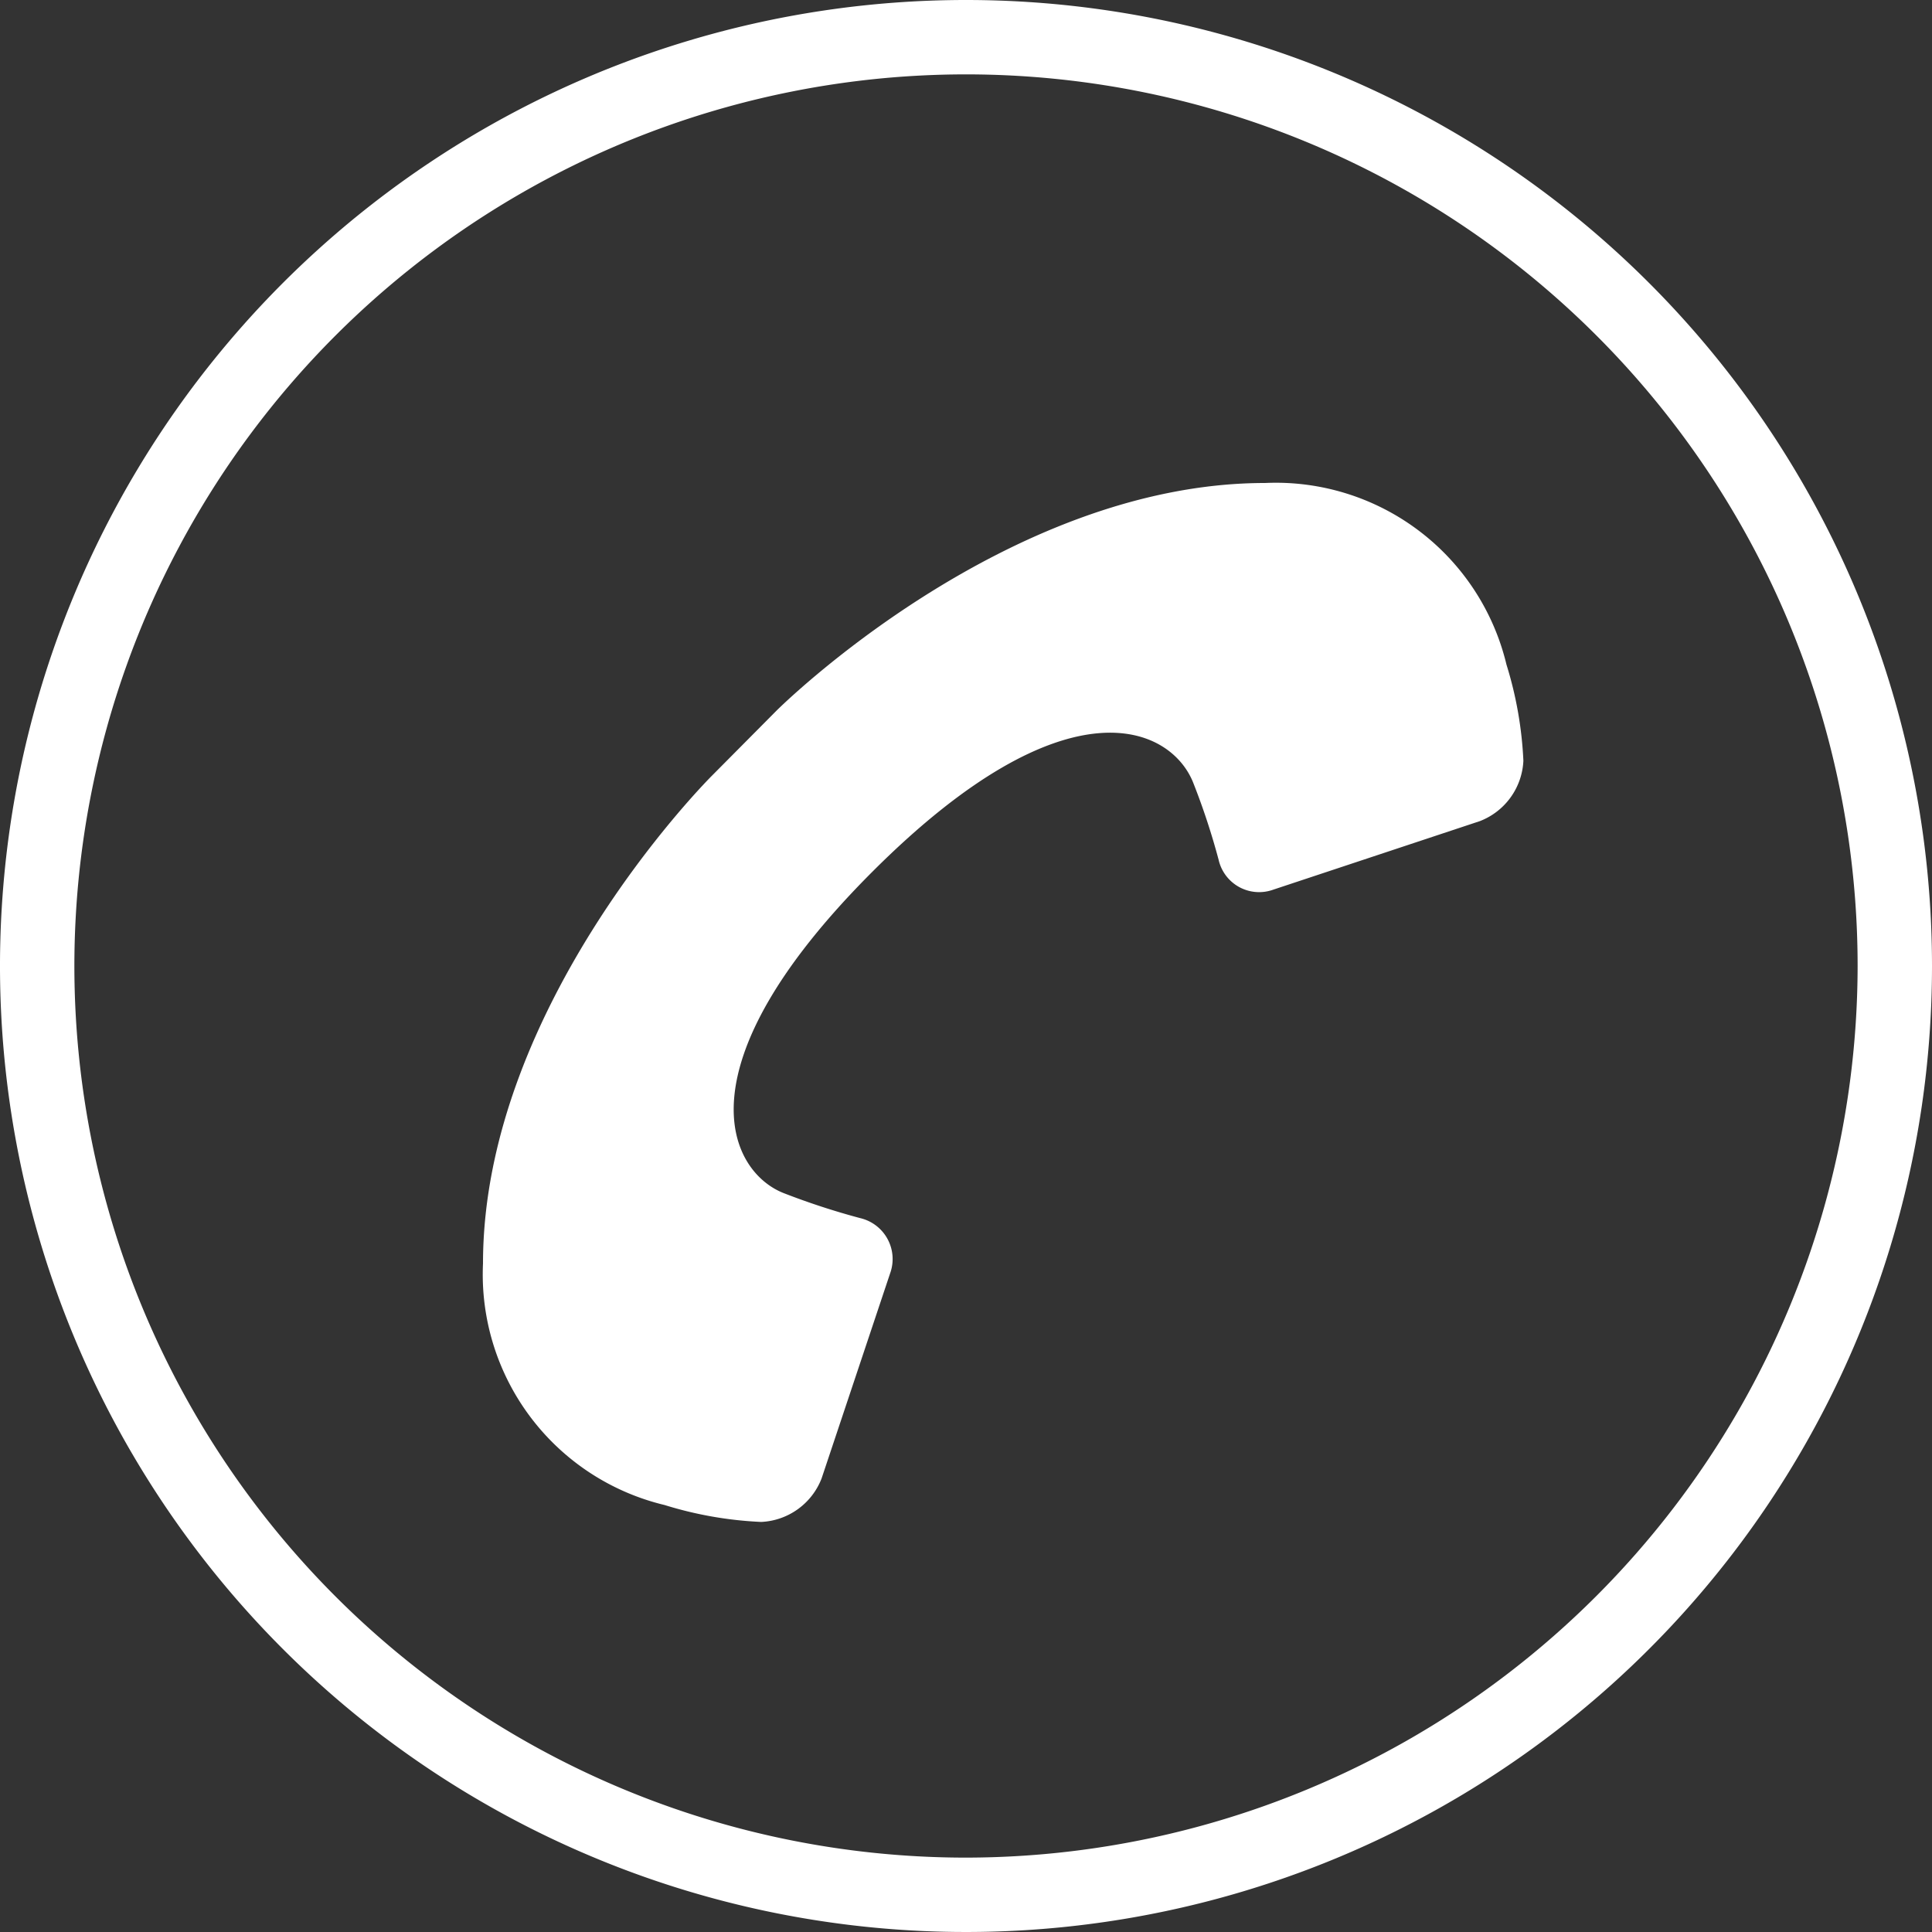
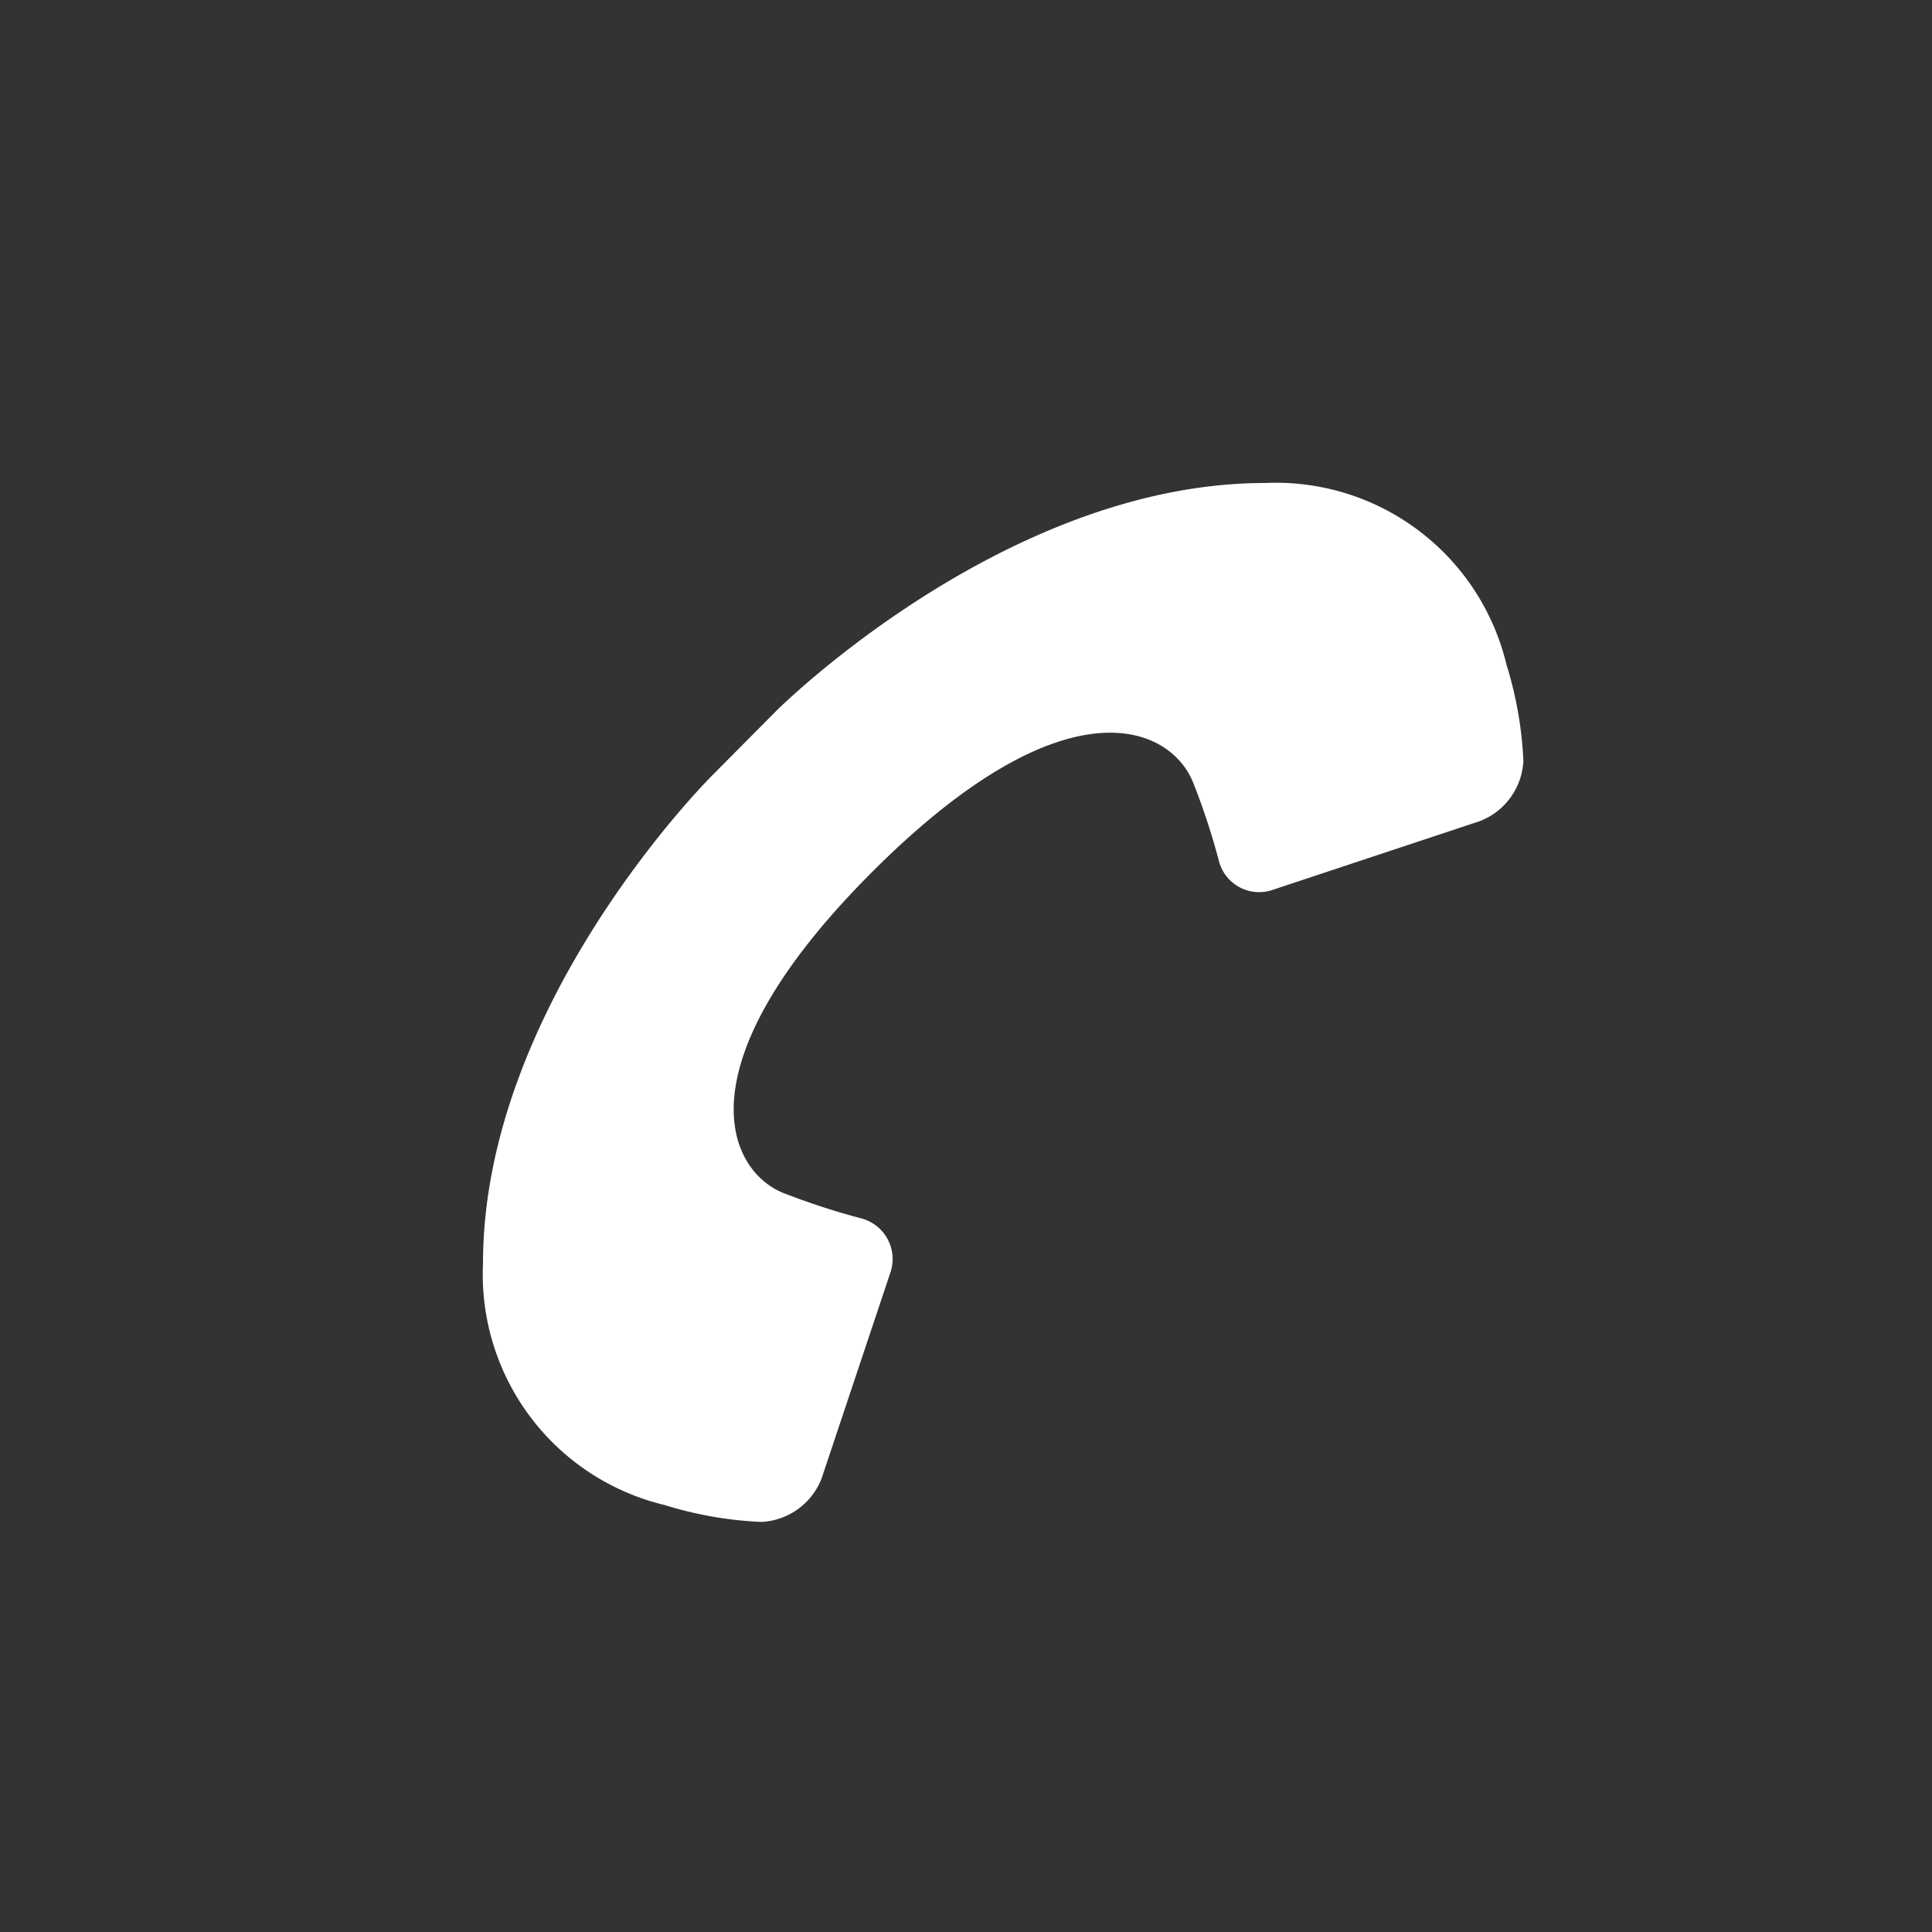
<svg xmlns="http://www.w3.org/2000/svg" width="40" height="40" viewBox="0 0 40 40">
  <rect x="0" y="0" width="40" height="40" fill="#333333" stroke="none" />
  <title>contact</title>
  <path d="M31.19,13.76a4.91,4.91,0,0,0-5-3.76c-5.39,0-10.11,4.71-10.11,4.71l-1.34,1.35S10,20.77,10,26.16a4.91,4.91,0,0,0,3.76,5,7.9,7.9,0,0,0,2,.35,1.41,1.41,0,0,0,1.25-.9l1.42-4.25a.87.87,0,0,0-.62-1.14,15.12,15.12,0,0,1-1.59-.52c-1.13-.45-2.2-2.61,1.84-6.65s6.2-3,6.65-1.83a14.56,14.56,0,0,1,.52,1.58.86.86,0,0,0,1.13.62L30.64,17a1.41,1.41,0,0,0,.9-1.25A7.9,7.9,0,0,0,31.19,13.76Z" fill="#fff" />
-   <path d="M20,0A20,20,0,1,0,40,20,20,20,0,0,0,20,0Zm0,38.46A18.46,18.46,0,1,1,38.46,20,18.48,18.48,0,0,1,20,38.46Z" fill="#fff" />
</svg>